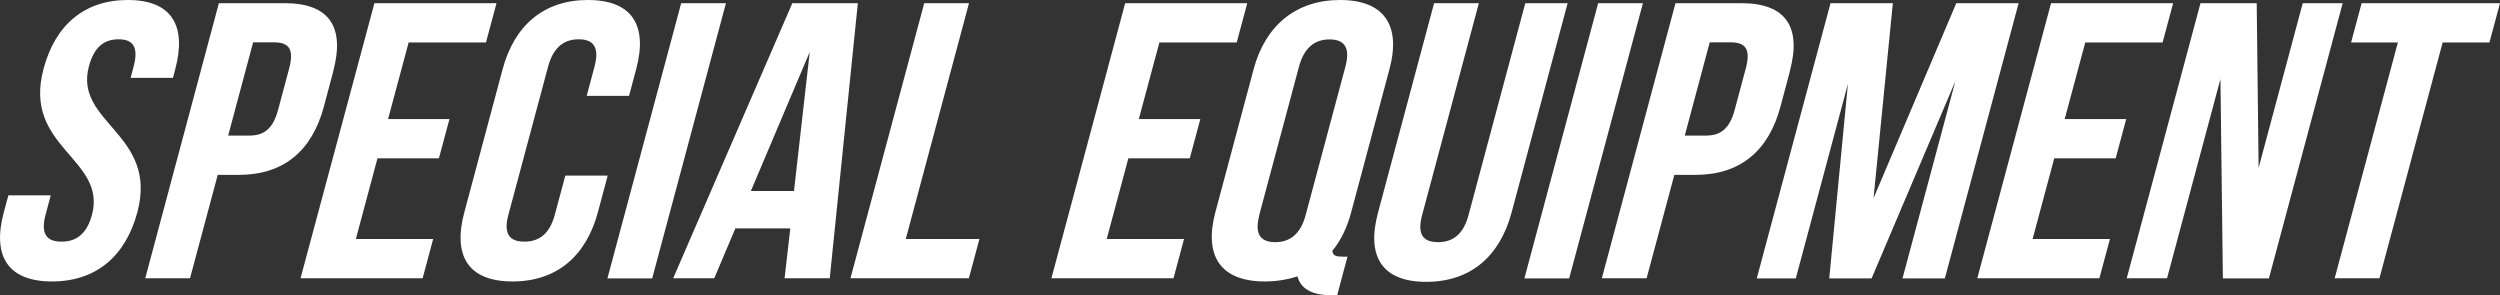
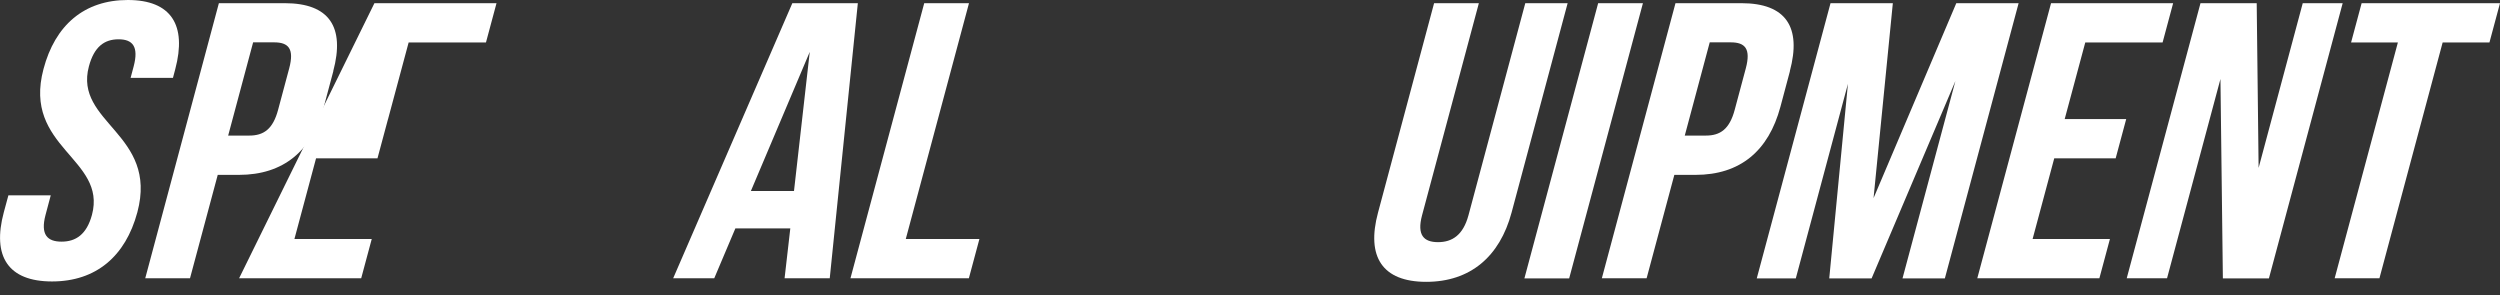
<svg xmlns="http://www.w3.org/2000/svg" id="b" data-name="equip" viewBox="0 0 196.57 23.21">
  <rect x="0" y="0" width="196.57" height="23.21" fill="#333333" stroke="none" />
  <defs>
    <style>
      .d {
        fill: #fff;
      }
    </style>
  </defs>
  <g id="c" data-name="equip">
    <g>
      <path class="d" d="M10.05,0c3.42,0,4.65,1.98,3.73,5.44l-.18.68h-3.33l.24-.9c.41-1.55-.07-2.13-1.19-2.13s-1.92.59-2.33,2.13c-1.19,4.45,5.46,5.29,3.81,11.47-.93,3.46-3.25,5.44-6.71,5.44s-4.72-1.98-3.79-5.44l.36-1.33h3.33l-.41,1.54c-.41,1.55.14,2.1,1.26,2.1s1.97-.56,2.39-2.1c1.19-4.45-5.46-5.28-3.81-11.47C4.33,1.98,6.62,0,10.05,0Z" />
      <path class="d" d="M26.21,5.59l-.75,2.81c-.93,3.46-3.16,5.35-6.68,5.35h-1.66l-2.18,8.13h-3.52L17.21.25h5.18c3.52,0,4.74,1.89,3.81,5.35ZM19.9,3.34l-1.96,7.32h1.66c1.12,0,1.86-.49,2.27-2.04l.87-3.25c.41-1.54-.06-2.04-1.18-2.04h-1.66Z" />
-       <path class="d" d="M30.51,9.36h4.83l-.83,3.09h-4.83l-1.7,6.34h6.08l-.83,3.09h-9.6L29.44.25h9.6l-.83,3.09h-6.08l-1.62,6.03Z" />
-       <path class="d" d="M47.78,13.82l-.77,2.87c-.93,3.46-3.25,5.44-6.71,5.44s-4.72-1.98-3.79-5.44l3.01-11.25c.93-3.46,3.25-5.44,6.71-5.44s4.72,1.98,3.79,5.44l-.56,2.1h-3.33l.62-2.32c.41-1.55-.13-2.13-1.25-2.13s-1.98.59-2.4,2.13l-3.13,11.68c-.41,1.55.14,2.1,1.26,2.1s1.97-.56,2.39-2.1l.83-3.09h3.33Z" />
-       <path class="d" d="M53.56.25h3.52l-5.8,21.64h-3.52L53.56.25Z" />
+       <path class="d" d="M30.51,9.36l-.83,3.09h-4.83l-1.7,6.34h6.08l-.83,3.09h-9.6L29.44.25h9.6l-.83,3.09h-6.08l-1.62,6.03Z" />
      <path class="d" d="M65.24,21.88h-3.55l.45-3.92h-4.32l-1.66,3.92h-3.23L62.3.25h5.15l-2.21,21.64ZM59.04,15.02h3.39l1.24-10.94-4.63,10.94Z" />
      <path class="d" d="M72.67.25h3.52l-4.97,18.54h5.79l-.83,3.09h-9.31L72.67.25Z" />
-       <path class="d" d="M89.55,9.36h4.83l-.83,3.09h-4.83l-1.7,6.34h6.08l-.83,3.09h-9.6L88.47.25h9.6l-.83,3.09h-6.08l-1.62,6.03Z" />
-       <path class="d" d="M98.57,5.44c.93-3.46,3.35-5.44,6.8-5.44s4.81,1.98,3.88,5.44l-3.01,11.25c-.32,1.21-.82,2.23-1.48,3.03.05.4.29.46.87.46h.32l-.81,3.03h-.48c-1.57,0-2.41-.56-2.64-1.48-.77.25-1.64.4-2.57.4-3.46,0-4.81-1.98-3.89-5.44l3.01-11.25ZM99.02,16.91c-.41,1.55.13,2.13,1.25,2.13s1.98-.59,2.39-2.13l3.13-11.68c.41-1.55-.13-2.13-1.25-2.13s-1.98.59-2.4,2.13l-3.13,11.68Z" />
      <path class="d" d="M116.28.25l-4.47,16.69c-.41,1.55.14,2.1,1.26,2.1s1.97-.56,2.39-2.1L119.93.25h3.33l-4.41,16.47c-.93,3.46-3.25,5.44-6.71,5.44s-4.72-1.98-3.79-5.44L112.76.25h3.52Z" />
      <path class="d" d="M125.66.25h3.52l-5.8,21.64h-3.52L125.66.25Z" />
      <path class="d" d="M140.74,5.59l-.75,2.81c-.93,3.46-3.16,5.35-6.68,5.35h-1.66l-2.18,8.13h-3.52L131.74.25h5.18c3.52,0,4.74,1.89,3.81,5.35ZM134.43,3.34l-1.96,7.32h1.66c1.12,0,1.86-.49,2.27-2.04l.87-3.25c.41-1.54-.06-2.04-1.18-2.04h-1.66Z" />
      <path class="d" d="M147.3,15.61L153.82.25h4.9l-5.8,21.64h-3.33l4.16-15.52-6.59,15.52h-3.33l1.47-15.3-4.1,15.3h-3.07L143.93.25h4.9l-1.52,15.36Z" />
      <path class="d" d="M162.35,9.36h4.83l-.83,3.09h-4.83l-1.7,6.34h6.08l-.83,3.09h-9.6L161.27.25h9.6l-.83,3.09h-6.08l-1.62,6.03Z" />
      <path class="d" d="M174.59,6.21l-4.2,15.67h-3.17L173.02.25h4.42l.15,12.95,3.47-12.95h3.14l-5.8,21.64h-3.62l-.19-15.67Z" />
      <path class="d" d="M185.69.25h10.88l-.83,3.09h-3.68l-4.97,18.54h-3.52l4.97-18.54h-3.68l.83-3.09Z" />
    </g>
  </g>
</svg>